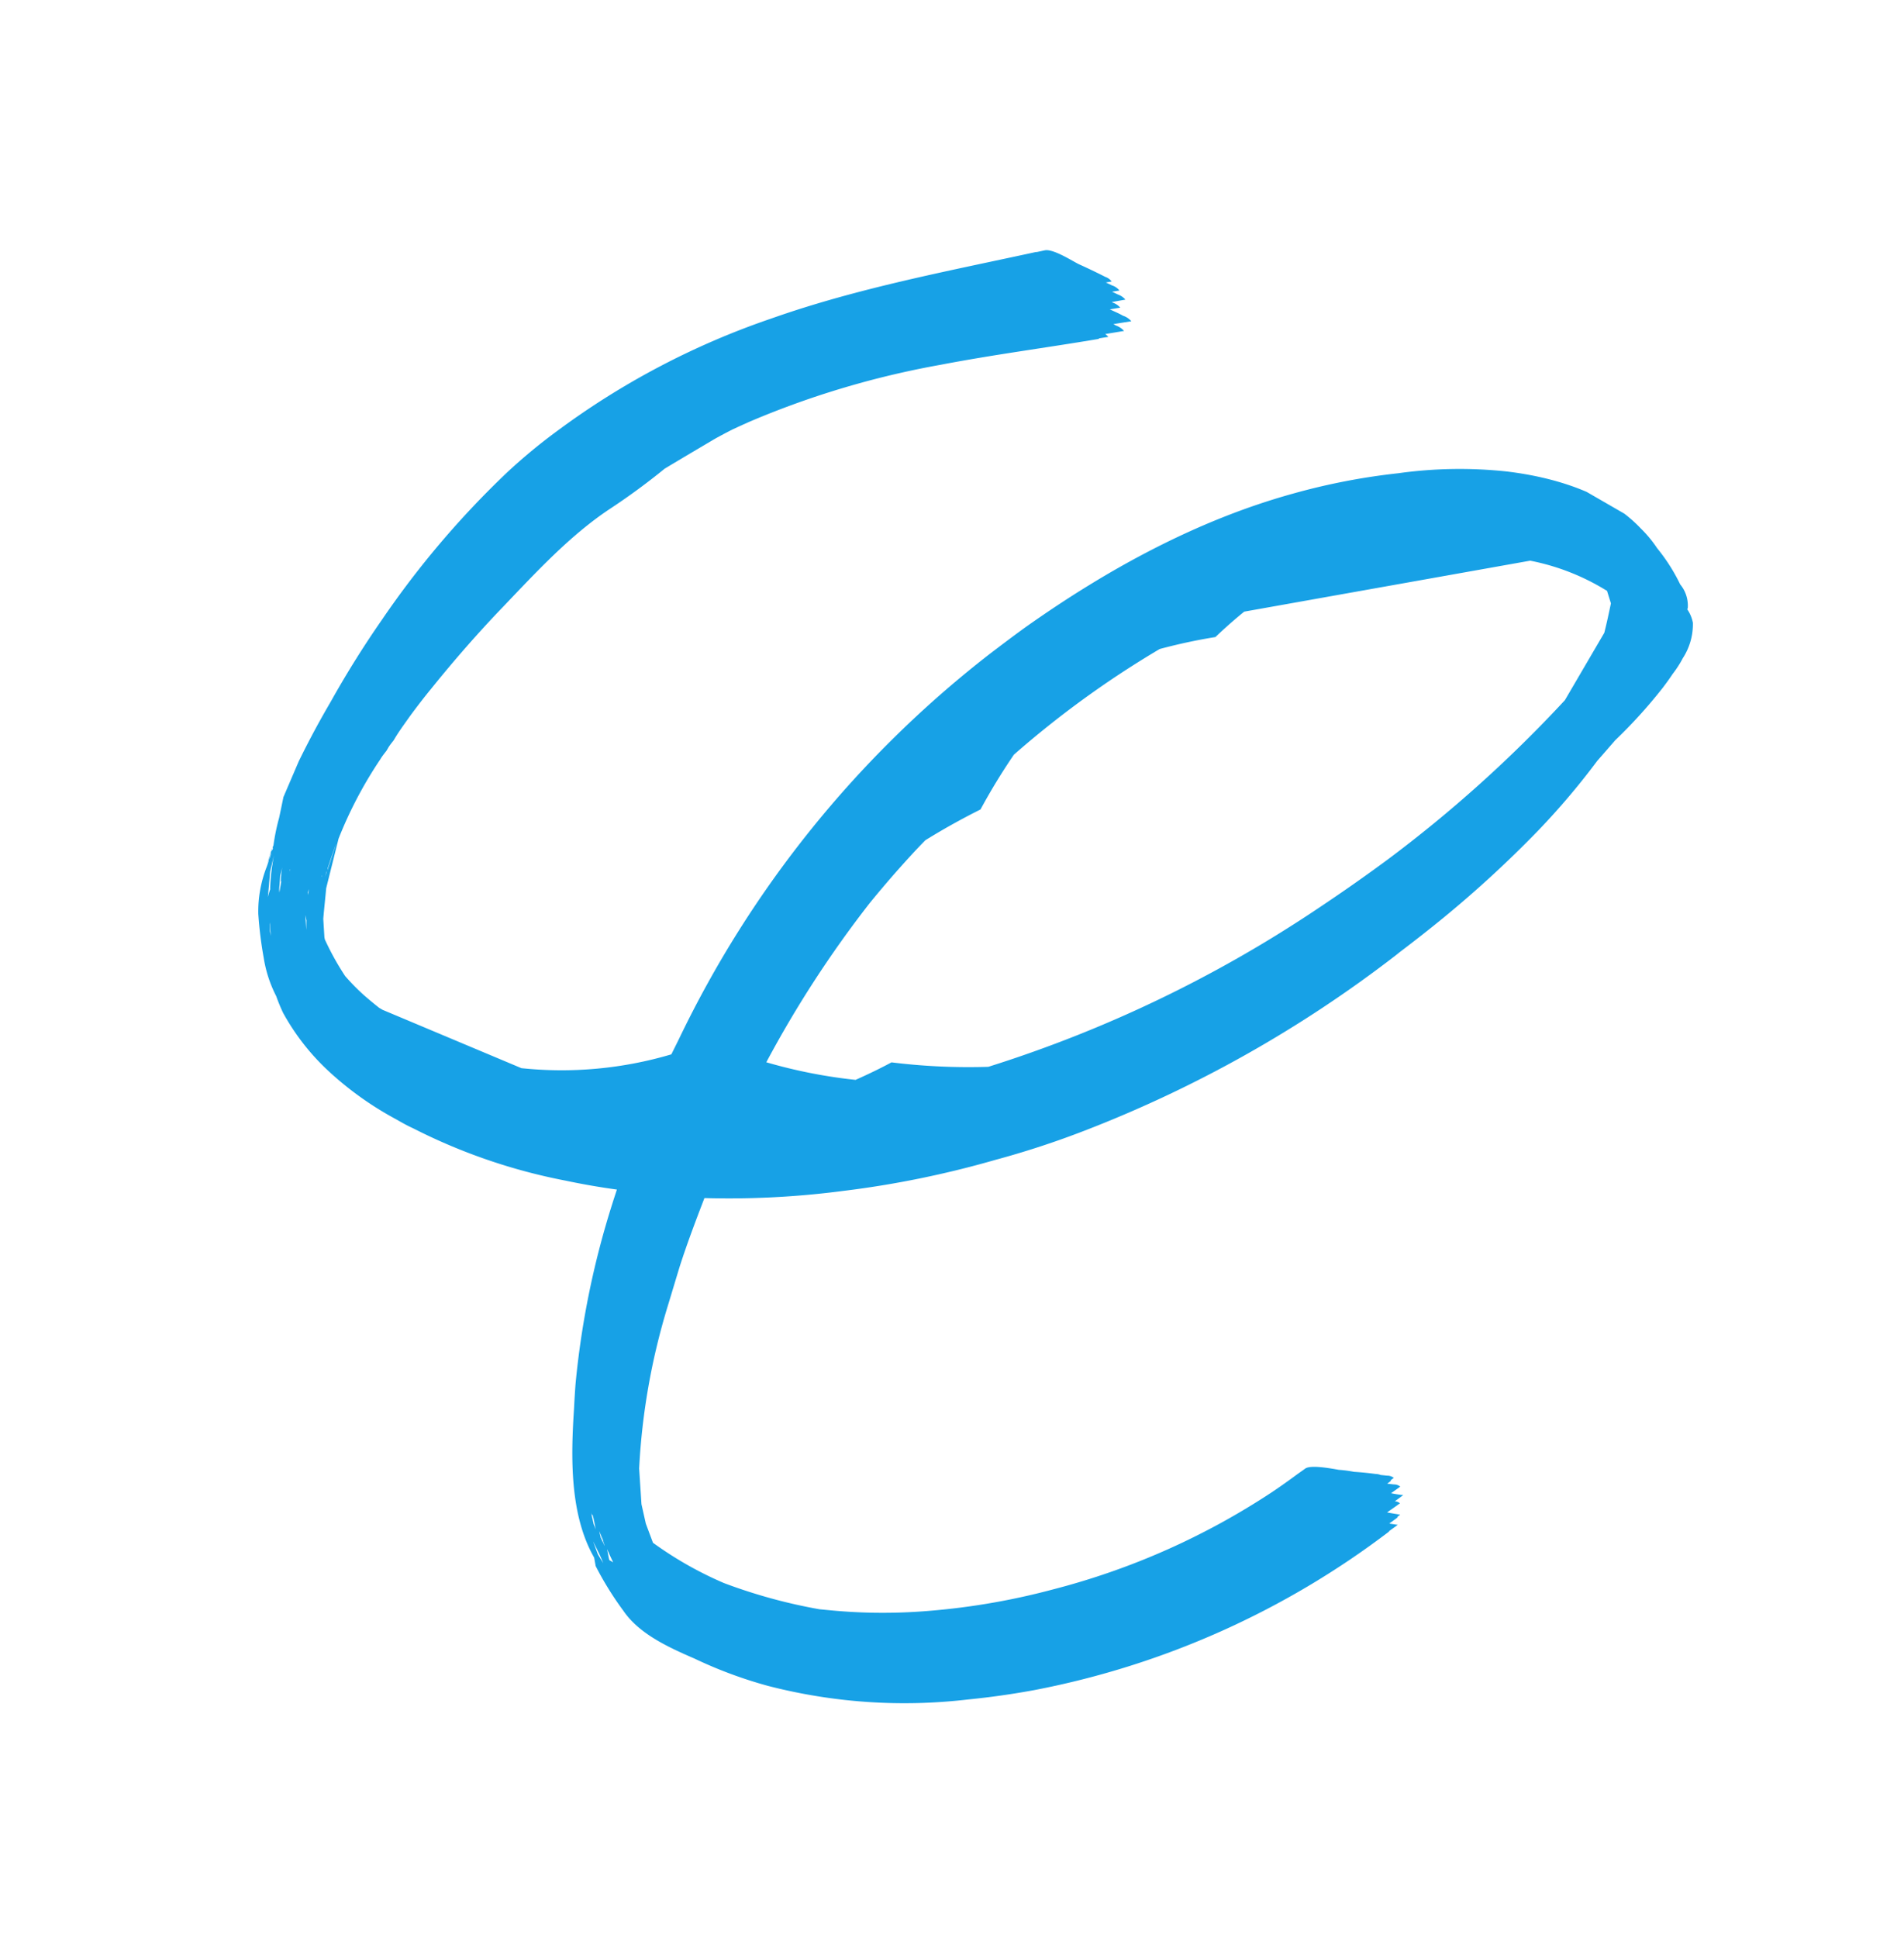
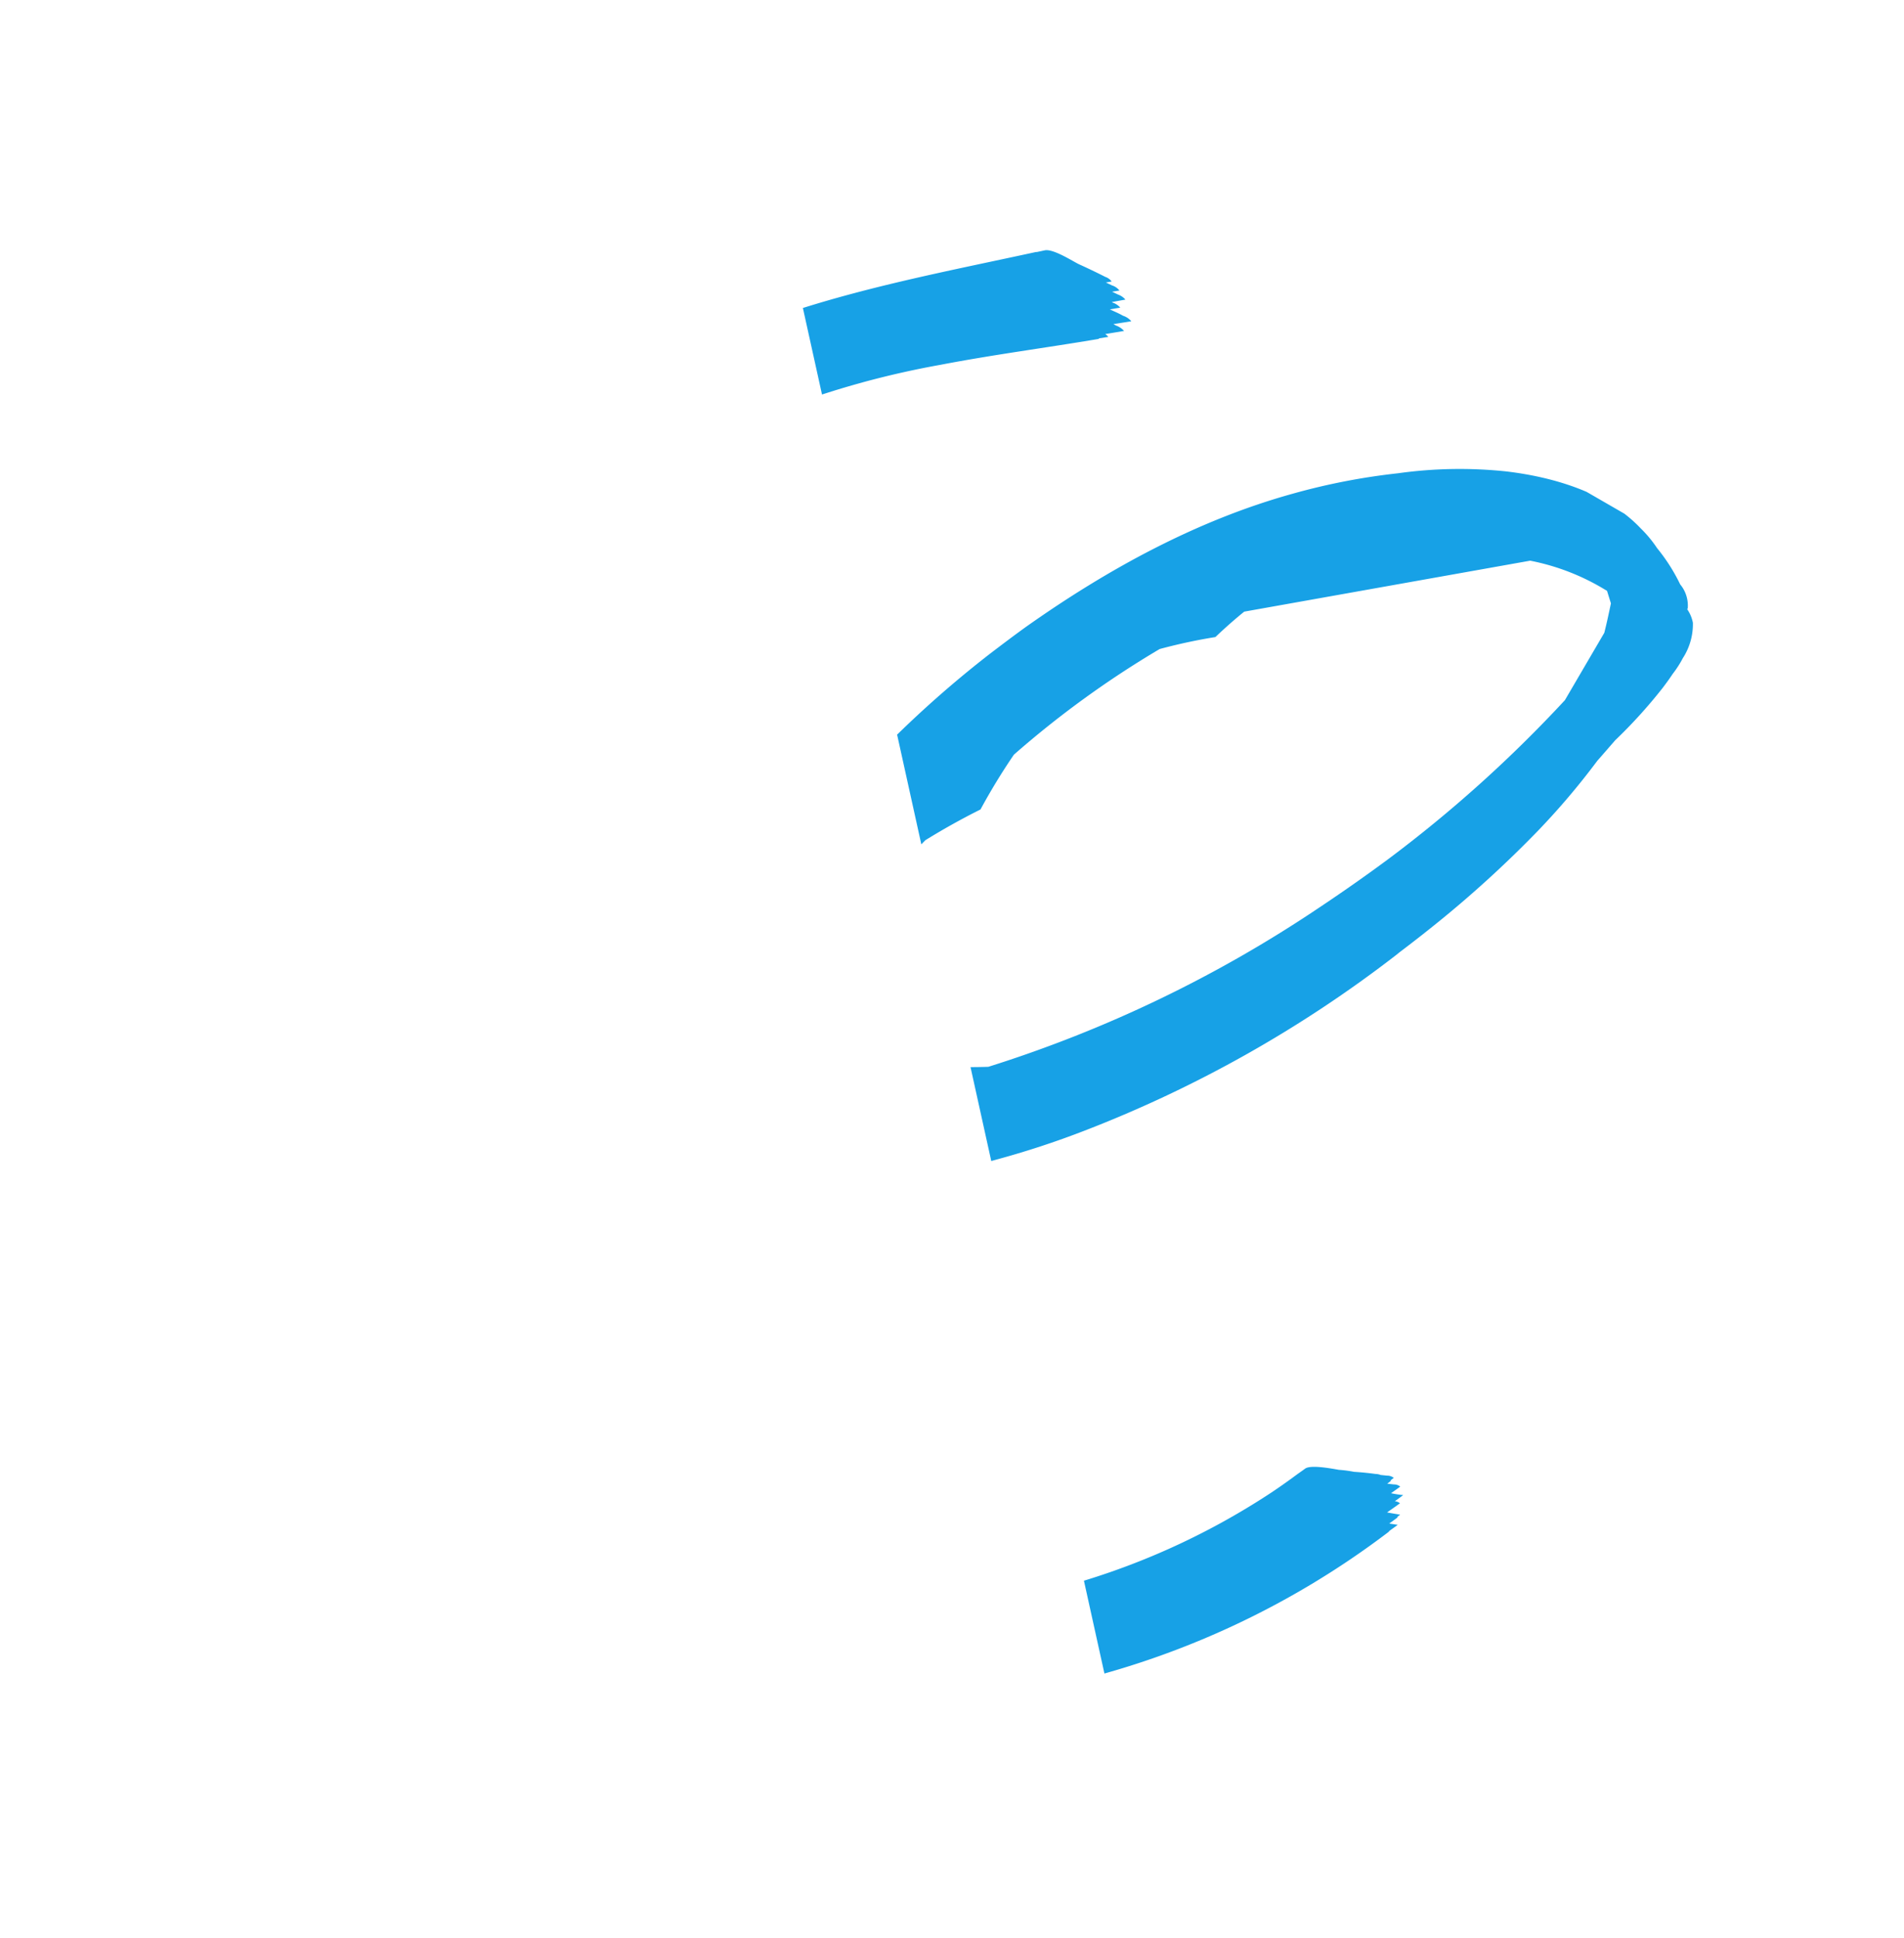
<svg xmlns="http://www.w3.org/2000/svg" width="57" height="58" viewBox="0 0 57 58" fill="none">
  <g clip-path="url(#clip0_346687_4323)" fill="#17A1E6">
    <path d="M41.565 45.84c.092-.067.186-.133.279-.202l-.254-.039c.087-.064.172-.125.255-.188l-.017-.01.09-.068s-.197-.03-.393-.067c.128-.092.26-.18.385-.274a.27.27 0 00-.152-.06c.082-.06.167-.122.25-.185a3.265 3.265 0 01-.364-.056c.091-.067.186-.13.275-.198a.294.294 0 00-.192-.065l-.197-.022c.038-.03.076-.057.113-.088l-.017-.01.1-.077a.326.326 0 00-.203-.066l-.19-.02a.443.443 0 00-.153-.03 8.912 8.912 0 00-.644-.064 3.708 3.708 0 00-.457-.06c-.303-.055-.844-.148-1.004-.038-.091.068-.187.132-.279.2-.238.176-.478.346-.72.508a21.718 21.718 0 01-6.555 2.91c-1.308.35-2.647.572-4 .663-.898.06-1.8.046-2.697-.042l-.293-.028a16.027 16.027 0 01-2.858-.784 11.001 11.001 0 01-2.125-1.206l-.214-.573-.13-.58-.07-1.069c.084-1.637.368-3.258.845-4.825.125-.41.247-.82.373-1.232.218-.678.475-1.358.737-2.038a26.3 26.3 0 004.149-.213c1.543-.188 3.069-.5 4.562-.93a26.627 26.627 0 002.674-.876 37.072 37.072 0 009.29-5.23c.06-.046.116-.094.176-.139a42.4 42.4 0 001.282-1.009 33.675 33.675 0 002.815-2.59 22.004 22.004 0 001.78-2.098c.18-.205.358-.41.536-.615.51-.488.985-1.012 1.421-1.567.104-.137.207-.277.301-.42.115-.148.217-.306.304-.472.204-.314.309-.682.301-1.058a1.072 1.072 0 00-.17-.406l.016-.03a.99.99 0 00-.226-.713 5.447 5.447 0 00-.692-1.086 3.658 3.658 0 00-.489-.59c-1.013-1.072-2.606-1.536-4.02-1.705a13.294 13.294 0 00-3.249.055 19.51 19.51 0 00-3.138.608c-2.885.798-5.553 2.264-7.972 3.971-.363.26-.722.532-1.086.809a32.202 32.202 0 00-9.331 11.55l-.225.453a11.556 11.556 0 01-4.487.414l-4.157-1.746-.102-.06a11.689 11.689 0 01-.458-.38 6.57 6.57 0 01-.562-.572 8.151 8.151 0 01-.607-1.095l-.013-.063-.034-.553c.024-.294.06-.612.087-.917l.371-1.485c.33-.835.75-1.631 1.251-2.376.052-.09.122-.173.185-.256l.043-.074c.048-.084.11-.159.17-.235.146-.254.322-.488.49-.727.205-.279.415-.552.635-.82.677-.84 1.4-1.67 2.153-2.452.98-1.026 2.001-2.136 3.19-2.925a19.822 19.822 0 001.645-1.207c.5-.3 1.002-.597 1.503-.893.174-.097.352-.191.531-.282l.228-.105.264-.119a26.323 26.323 0 013.303-1.157l.122-.034a26.86 26.86 0 012.303-.518c1.577-.303 3.17-.51 4.756-.778l-.021-.012.293-.046a.411.411 0 00-.093-.085l.564-.093a.58.58 0 00-.246-.163l-.072-.042.535-.085a.54.54 0 00-.246-.164c-.128-.074-.264-.128-.397-.192l.312-.051a.513.513 0 00-.223-.15l-.03-.018.407-.073a.52.52 0 00-.222-.152l-.177-.084.221-.036a.464.464 0 00-.221-.152l-.185-.088.172-.03a.386.386 0 00-.19-.138 18.896 18.896 0 00-.788-.378c-.184-.088-.776-.473-1.026-.416l-.23.049-.038.002c-2.659.578-5.338 1.079-7.91 1.987a23.453 23.453 0 00-6.448 3.391c-.51.375-.997.78-1.46 1.21a27.28 27.28 0 00-3.755 4.417 29.581 29.581 0 00-1.51 2.412l-.12.208a26.226 26.226 0 00-.863 1.623l-.456 1.064c-.043.21-.085.416-.13.624-.075.271-.131.547-.169.827-.013.023-.026.046-.023.078l-.005.056.026-.12c-.012.02-.007.05-.01.077l-.023.04-.01.015-.02.037-.016.096-.049.15.006-.064.059-.182.014-.078c-.025.075-.046.155-.071.23l.006-.011-.01.018a8.14 8.14 0 00-.073.245l.066-.206c-.003.032-.01.066-.015.096-.006.031-.037.112-.057.168a3.668 3.668 0 00-.249 1.396c.03.445.084.887.164 1.326.063.397.189.782.373 1.14.06.17.129.337.206.5.358.652.818 1.241 1.364 1.746a9.816 9.816 0 002.02 1.44c.15.086.321.185.51.27a17.18 17.18 0 004.573 1.568c.505.107 1.015.195 1.526.265-.045.141-.093.28-.137.424a25.797 25.797 0 00-1.099 5.373c-.02.254-.035.513-.048.77-.095 1.451-.13 3.165.603 4.448l.046.254c.24.468.517.916.83 1.339.48.704 1.382 1.105 2.134 1.432.706.336 1.441.609 2.196.815 1.95.503 3.975.642 5.973.408a23.996 23.996 0 001.985-.28 25.449 25.449 0 0010.651-4.761l-.037.016zM26.882 26.034c.267-.302.546-.608.821-.887a20.752 20.752 0 011.65-.92c.305-.563.638-1.11 1-1.64a29.05 29.05 0 014.364-3.162c.55-.148 1.106-.268 1.668-.358.284-.27.573-.526.864-.761l8.56-1.525a6.827 6.827 0 012.258.878l.042.024.117.376c-.063.297-.125.593-.198.88l-1.18 2.017a39.273 39.273 0 01-5.311 4.774c-.67.495-1.355.975-2.055 1.441a38.342 38.342 0 01-9.894 4.758c-.968.031-1.937-.014-2.899-.133-.359.193-.718.364-1.076.524a15.322 15.322 0 01-2.672-.527 32.973 32.973 0 013.1-4.77c.276-.338.556-.667.84-.989zm-18.24.387c.008-.055.01-.108.016-.16l-.015.16zm.018-.169l.017-.218.015-.025c-.025.081-.031.16-.037.24l.005.003zm.51 1.579l-.03-.448c.01.054.024.109.035.165l-.005.283zm8.907 18.324l.017.114-.016-.04-.004-.086.003.011zm.15.48l-.054-.271c.062.134.119.266.184.395l-.117-.067-.013-.057zm-.169-.528l.013.106c-.034-.097-.068-.194-.105-.29l.076.254-.06-.154-.043-.198.12.282zM9.222 26.838l-.007-.128c.016-.027.017-.067.024-.1v.075c-.015.052-.02.105-.025.157l.008-.004zm-.801-.463c-.017.095-.035.205-.057.34l-.006-.096.032-.422c.02-.08.041-.161.06-.242-.03.152-.038.292-.043.434l.014-.014zm9.314 18.956l.011.006-.031-.08.048.164c.024.103.041.196.058.28l-.012-.032.018.06.01.046-.064-.157-.158-.708c.016.16.057.298.106.434l.014-.013zm-9.66-17.724c.008.137.02.27.038.407l-.031-.135-.012-.204.005-.068zm9.851 18.872c.049.099.093.204.134.305l-.16-.261-.144-.392.17.348zm-9.83-19.89c-.03.09-.058.181-.077.263.025-.257.047-.516.069-.774l.115-.484c-.065.332-.105.67-.118 1.01l.012-.016zm1.585-.186c.033-.116.07-.227.105-.342l-.009.056c-.044.11-.075.206-.108.301l.012-.015zm-.053-.156v-.028a.078.078 0 00.014-.023l-.014.051zm.176-.207l.003-.044c.085-.26.166-.502.258-.747l-.261.791z" />
-     <path d="M8.128 25.39l-.009.047a.05.05 0 00.01-.017l-.001-.03z" />
  </g>
  <defs>
    <clipPath id="clip0_346687_4323">
-       <path fill="#fff" transform="rotate(30 11 41.053)" d="M0 0h40v43.721H0z" />
+       <path fill="#fff" transform="rotate(30 11 41.053)" d="M0 0h40v43.721z" />
    </clipPath>
  </defs>
</svg>